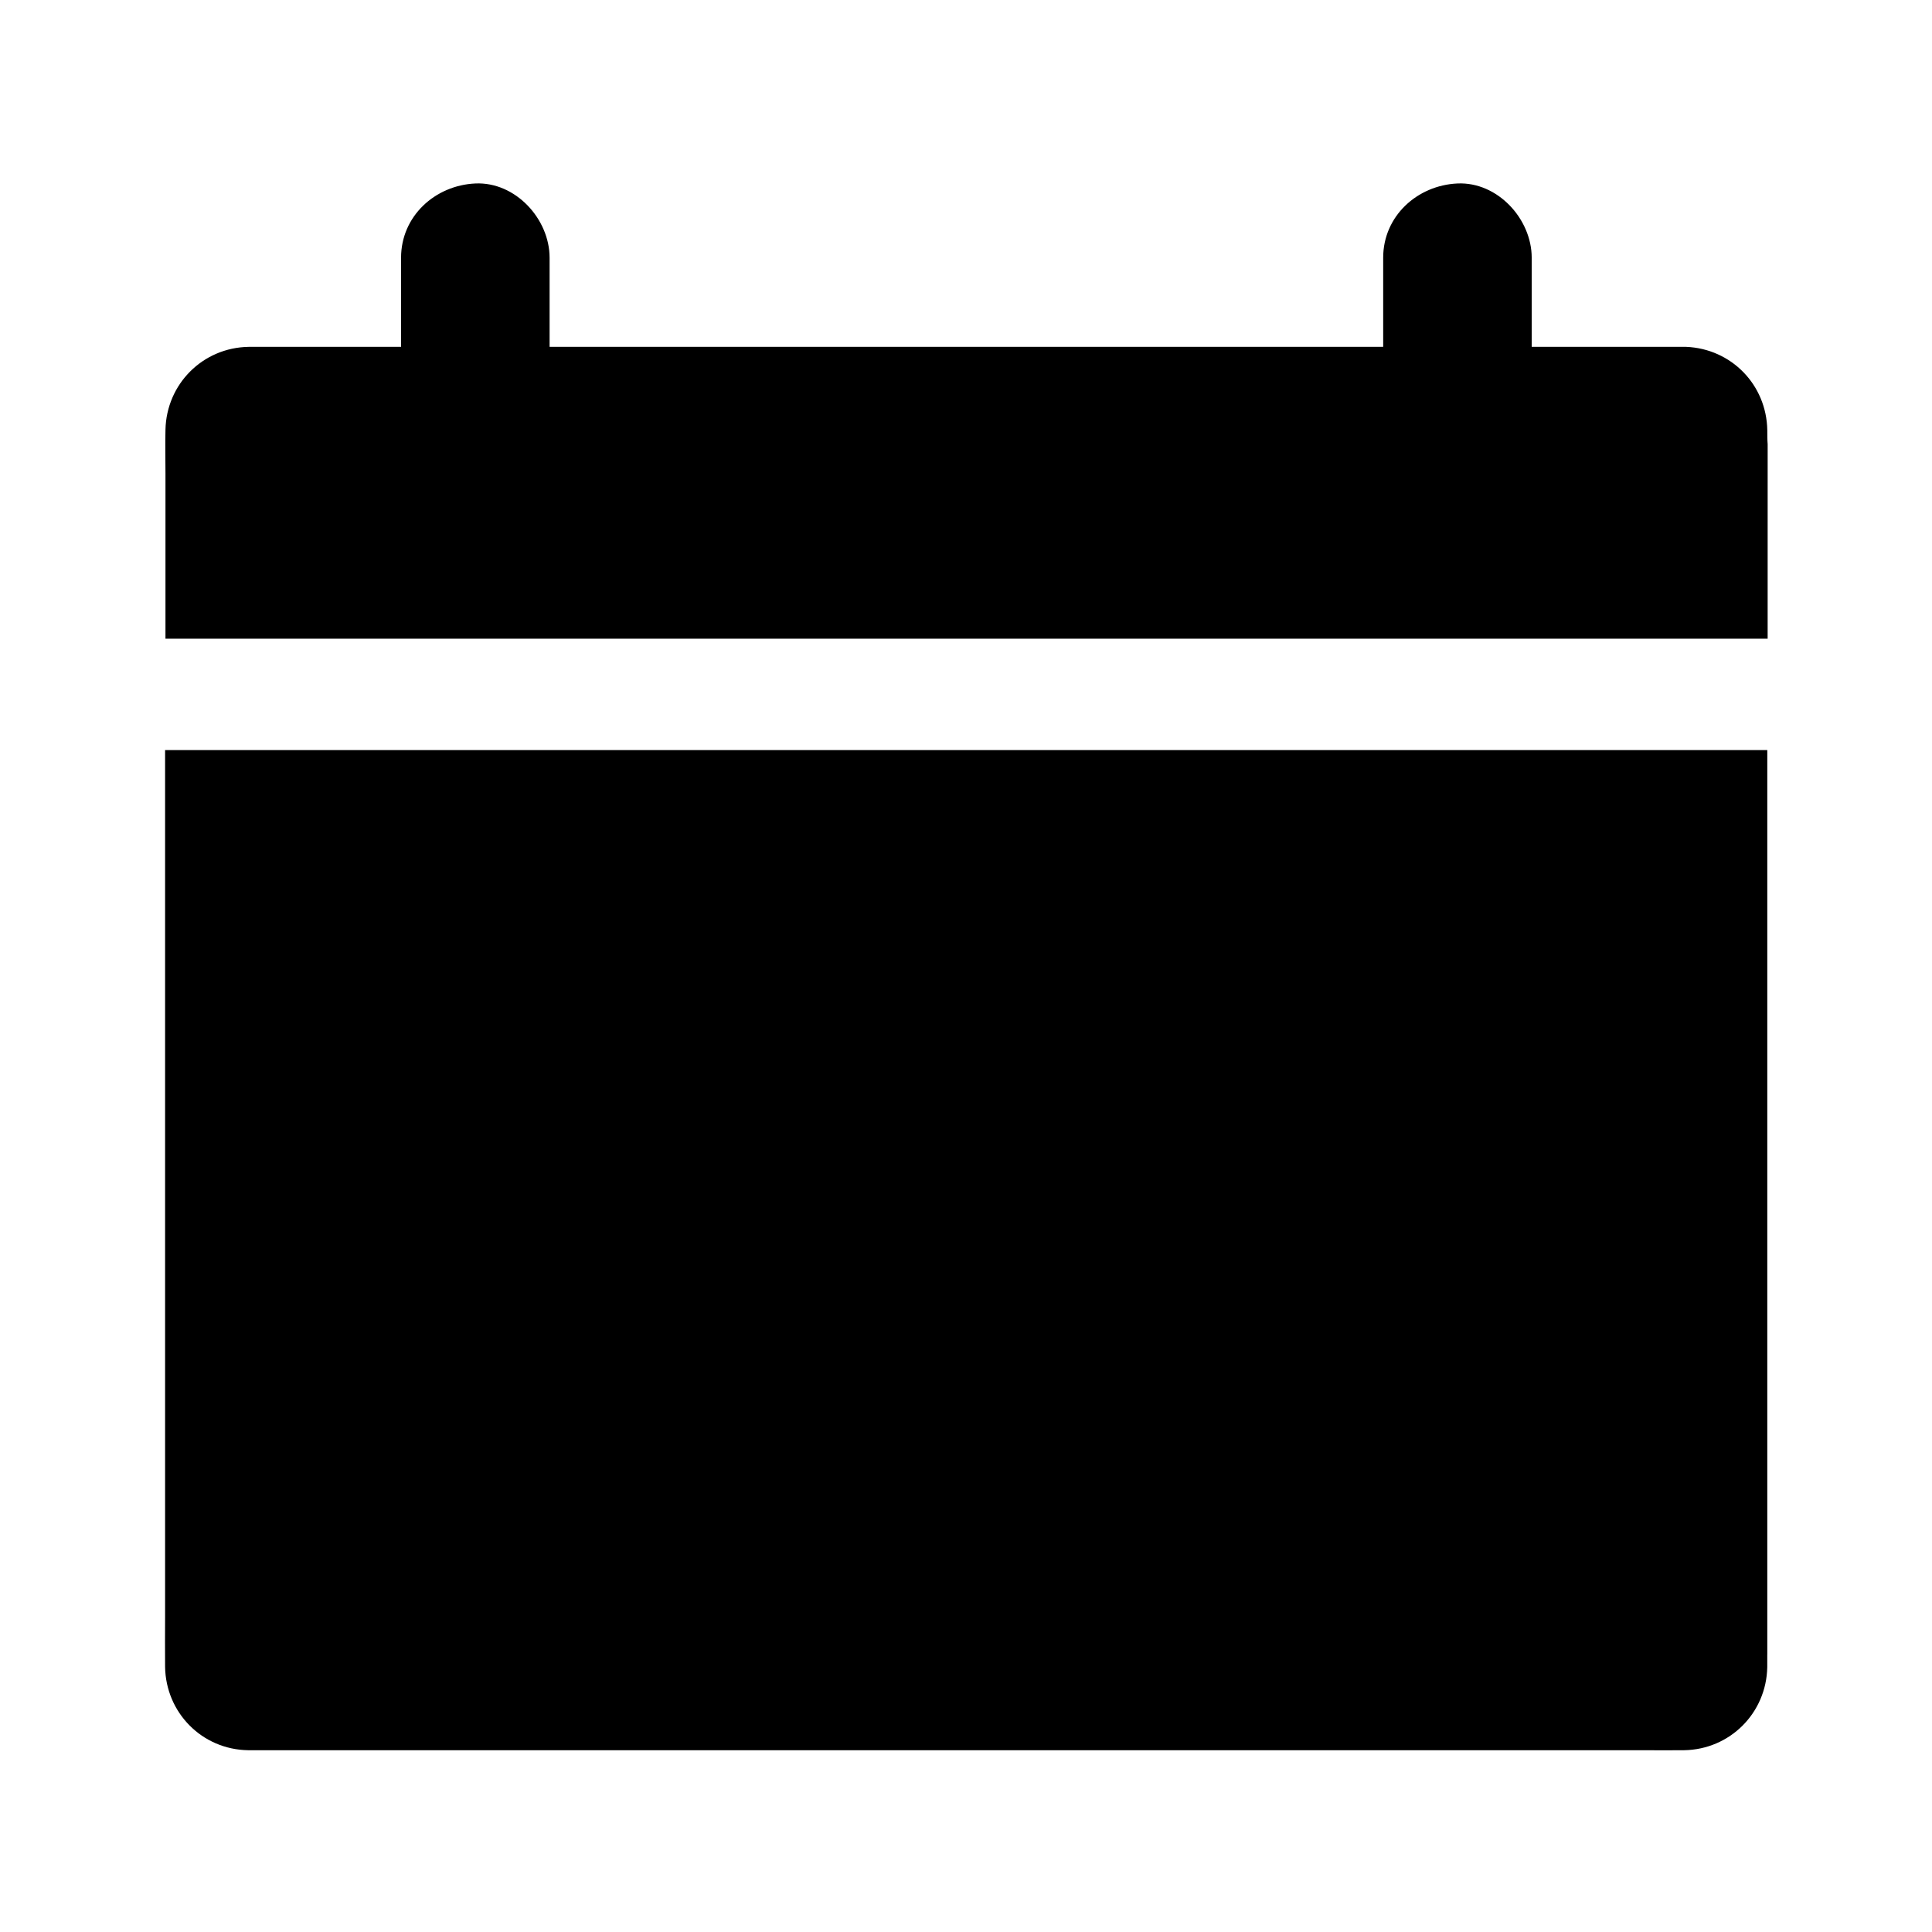
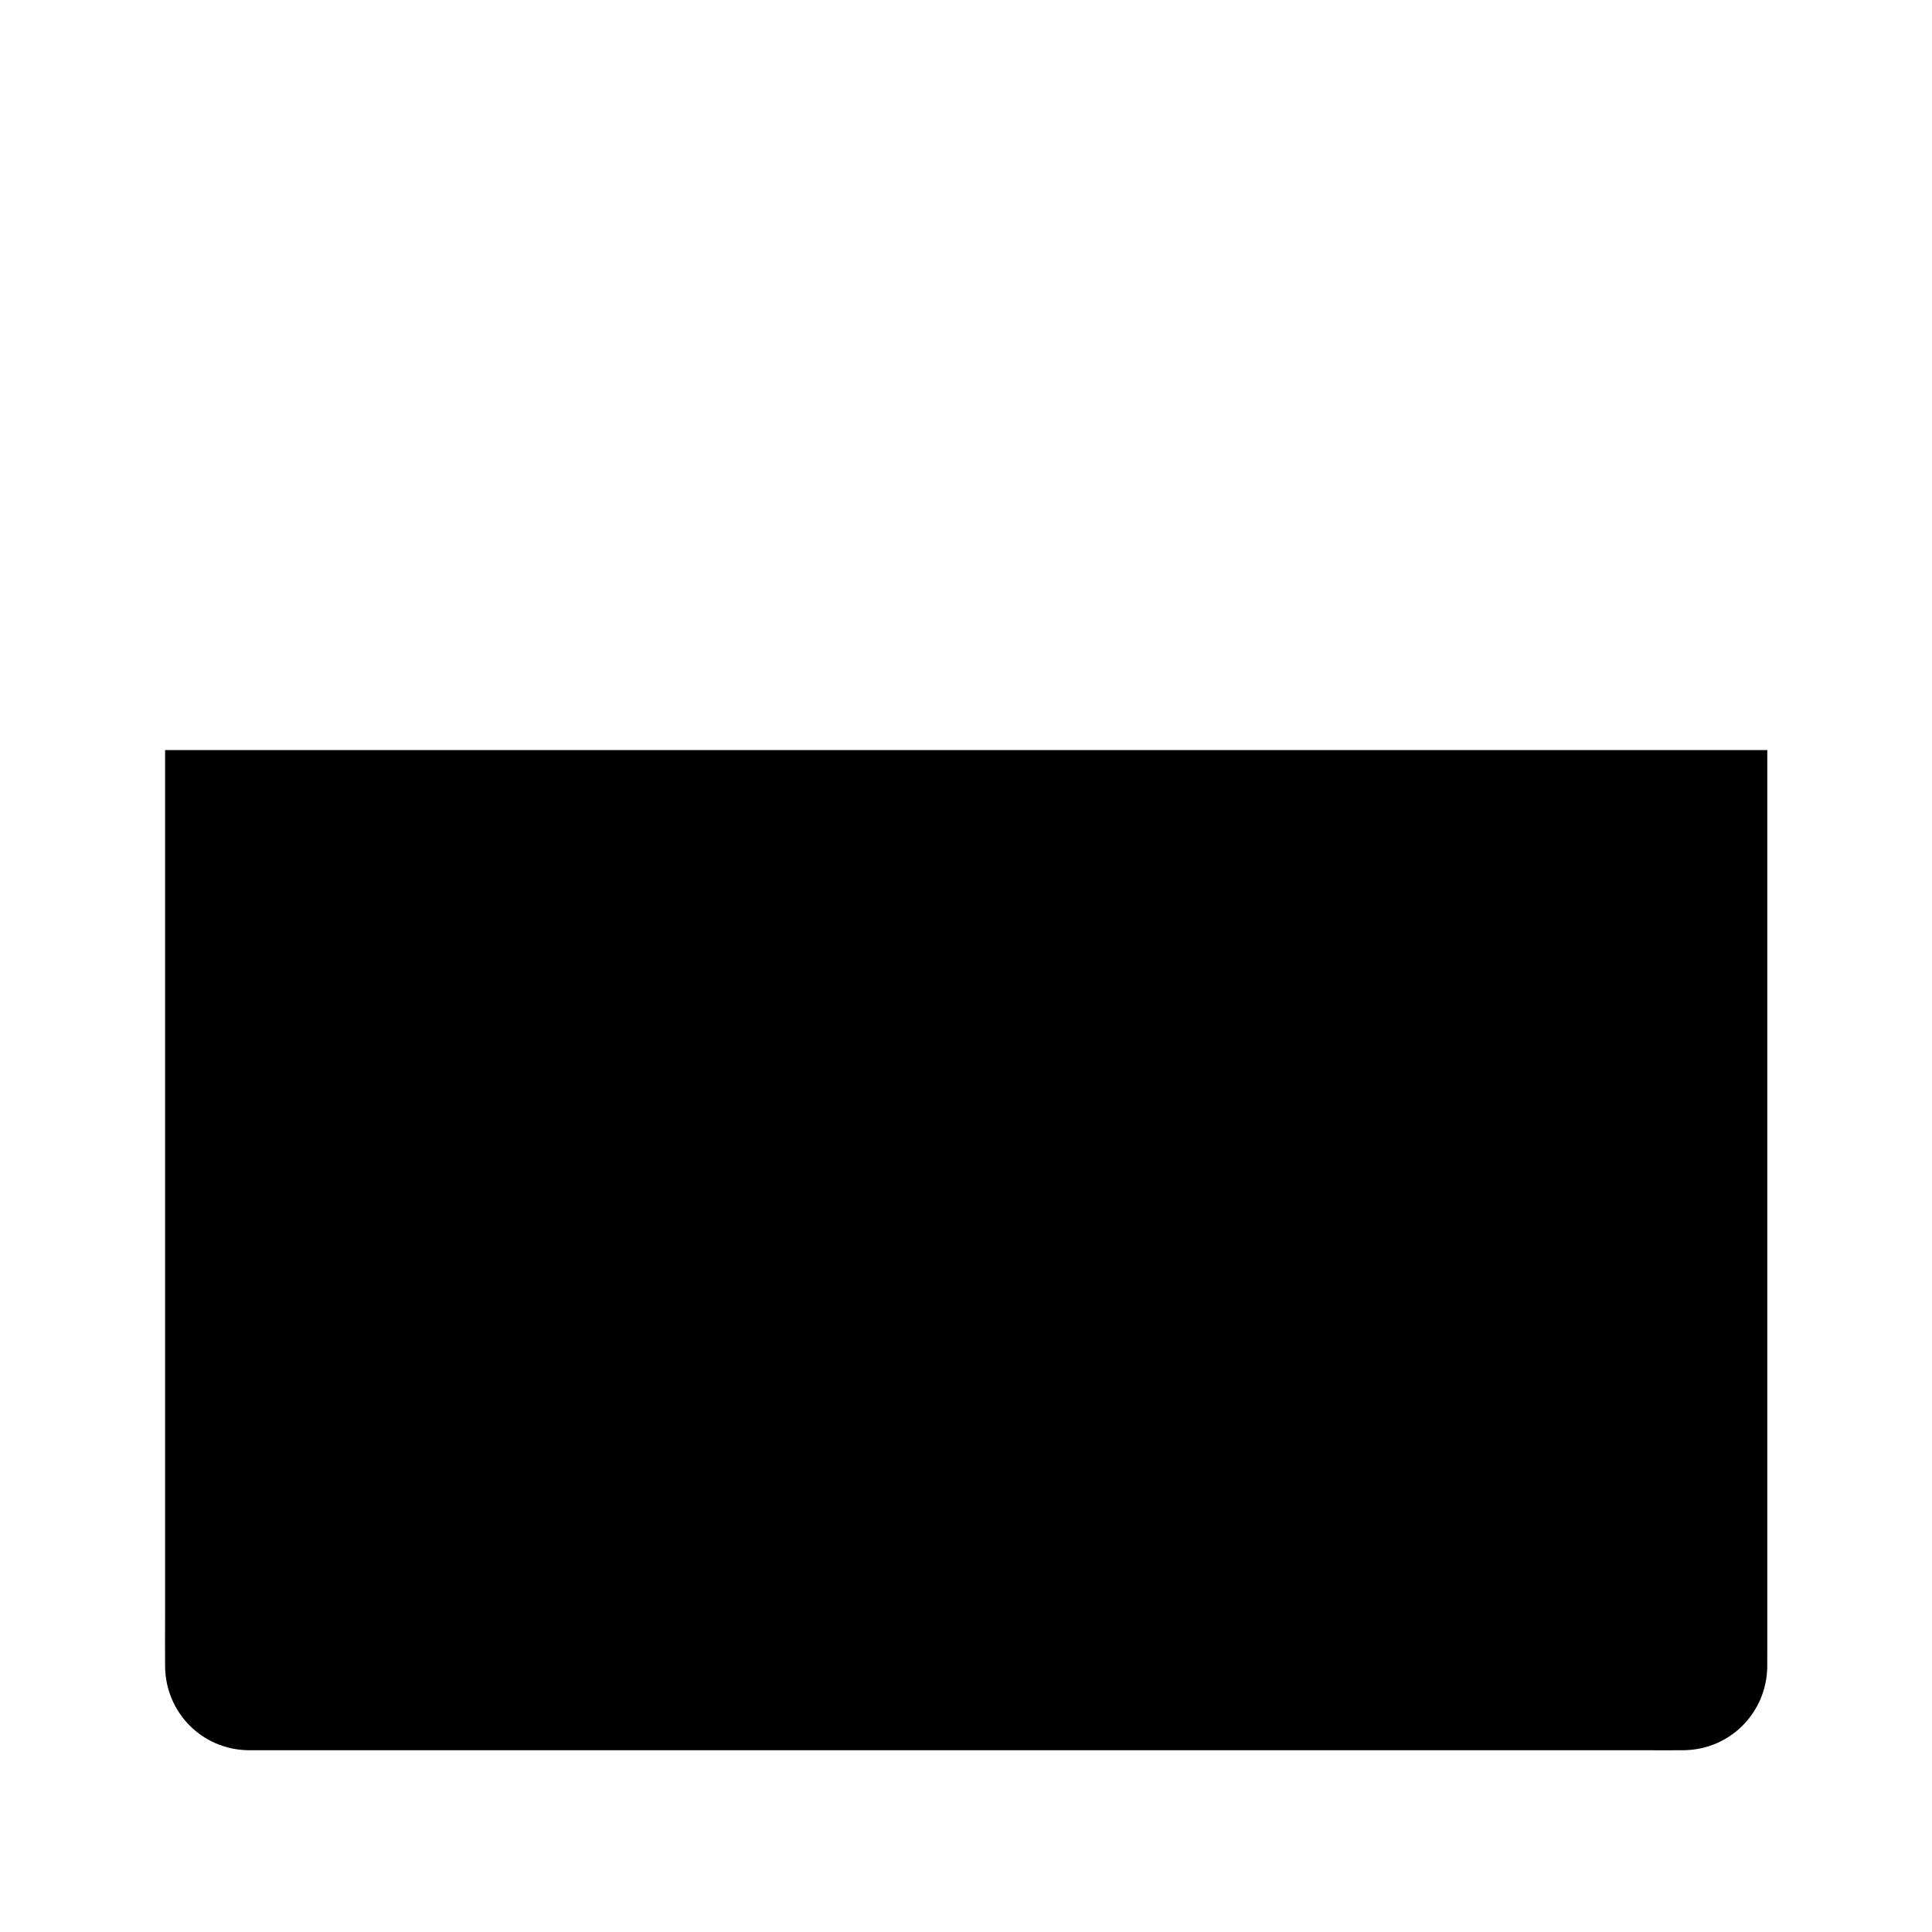
<svg xmlns="http://www.w3.org/2000/svg" fill="#000000" width="800px" height="800px" version="1.1" viewBox="144 144 512 512">
  <g>
    <path d="m612.35 582.48v-239.7h-7.281-417.32v229.77c0 4.379-0.051 8.809 0 13.188 0.195 12.152 9.789 21.895 21.992 22.09h2.656 366.98c3.641 0 7.281 0.051 10.922 0 12.152-0.195 21.797-9.84 22.043-21.992v-3.348z" />
-     <path d="m612.35 258.01c-0.195-12.055-9.543-21.598-21.5-22.09h-0.441-40.492v-23.617c0-10.281-9.055-20.172-19.68-19.68-10.676 0.492-19.68 8.66-19.68 19.68v23.617h-220.91v-23.617c0-10.281-9.055-20.172-19.68-19.68-10.676 0.492-19.68 8.66-19.68 19.68v23.617h-37-3.394c-12.152 0.195-21.797 9.84-22.043 21.992-0.098 3.836 0 7.723 0 11.562v43.789h3.344 421.25l0.004-51.516c-0.098-1.23-0.098-2.508-0.098-3.738z" />
  </g>
</svg>